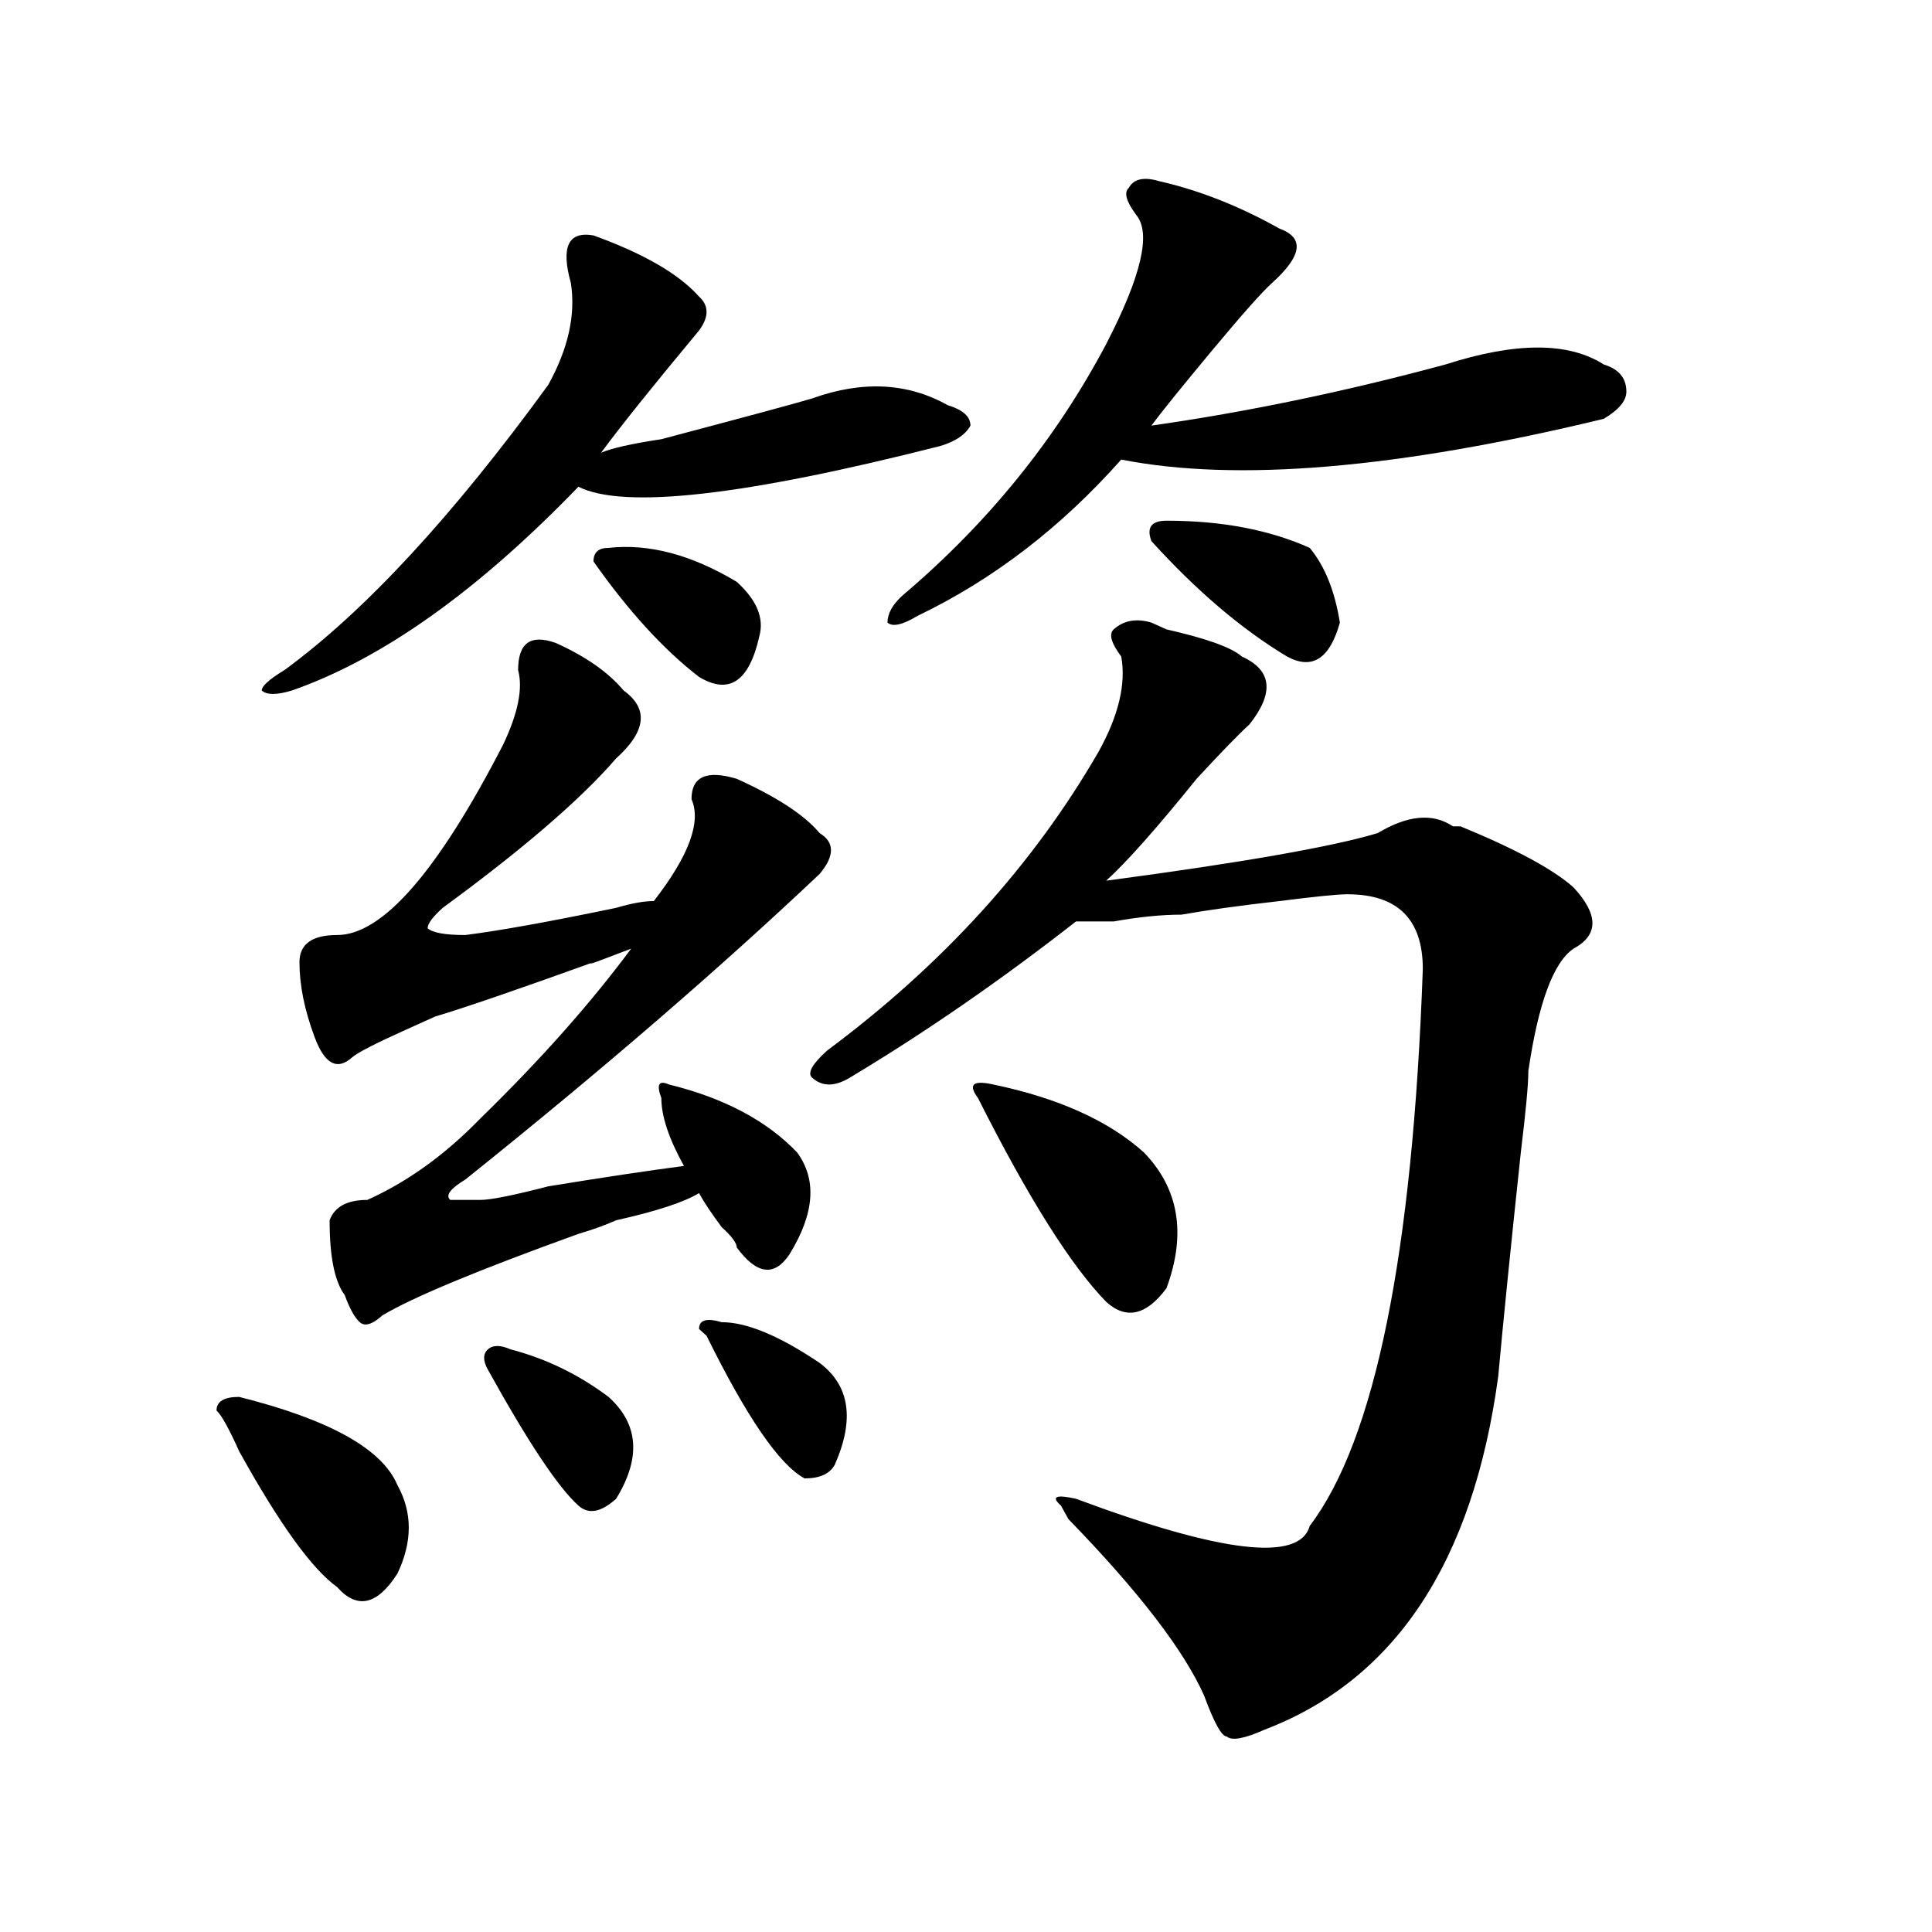
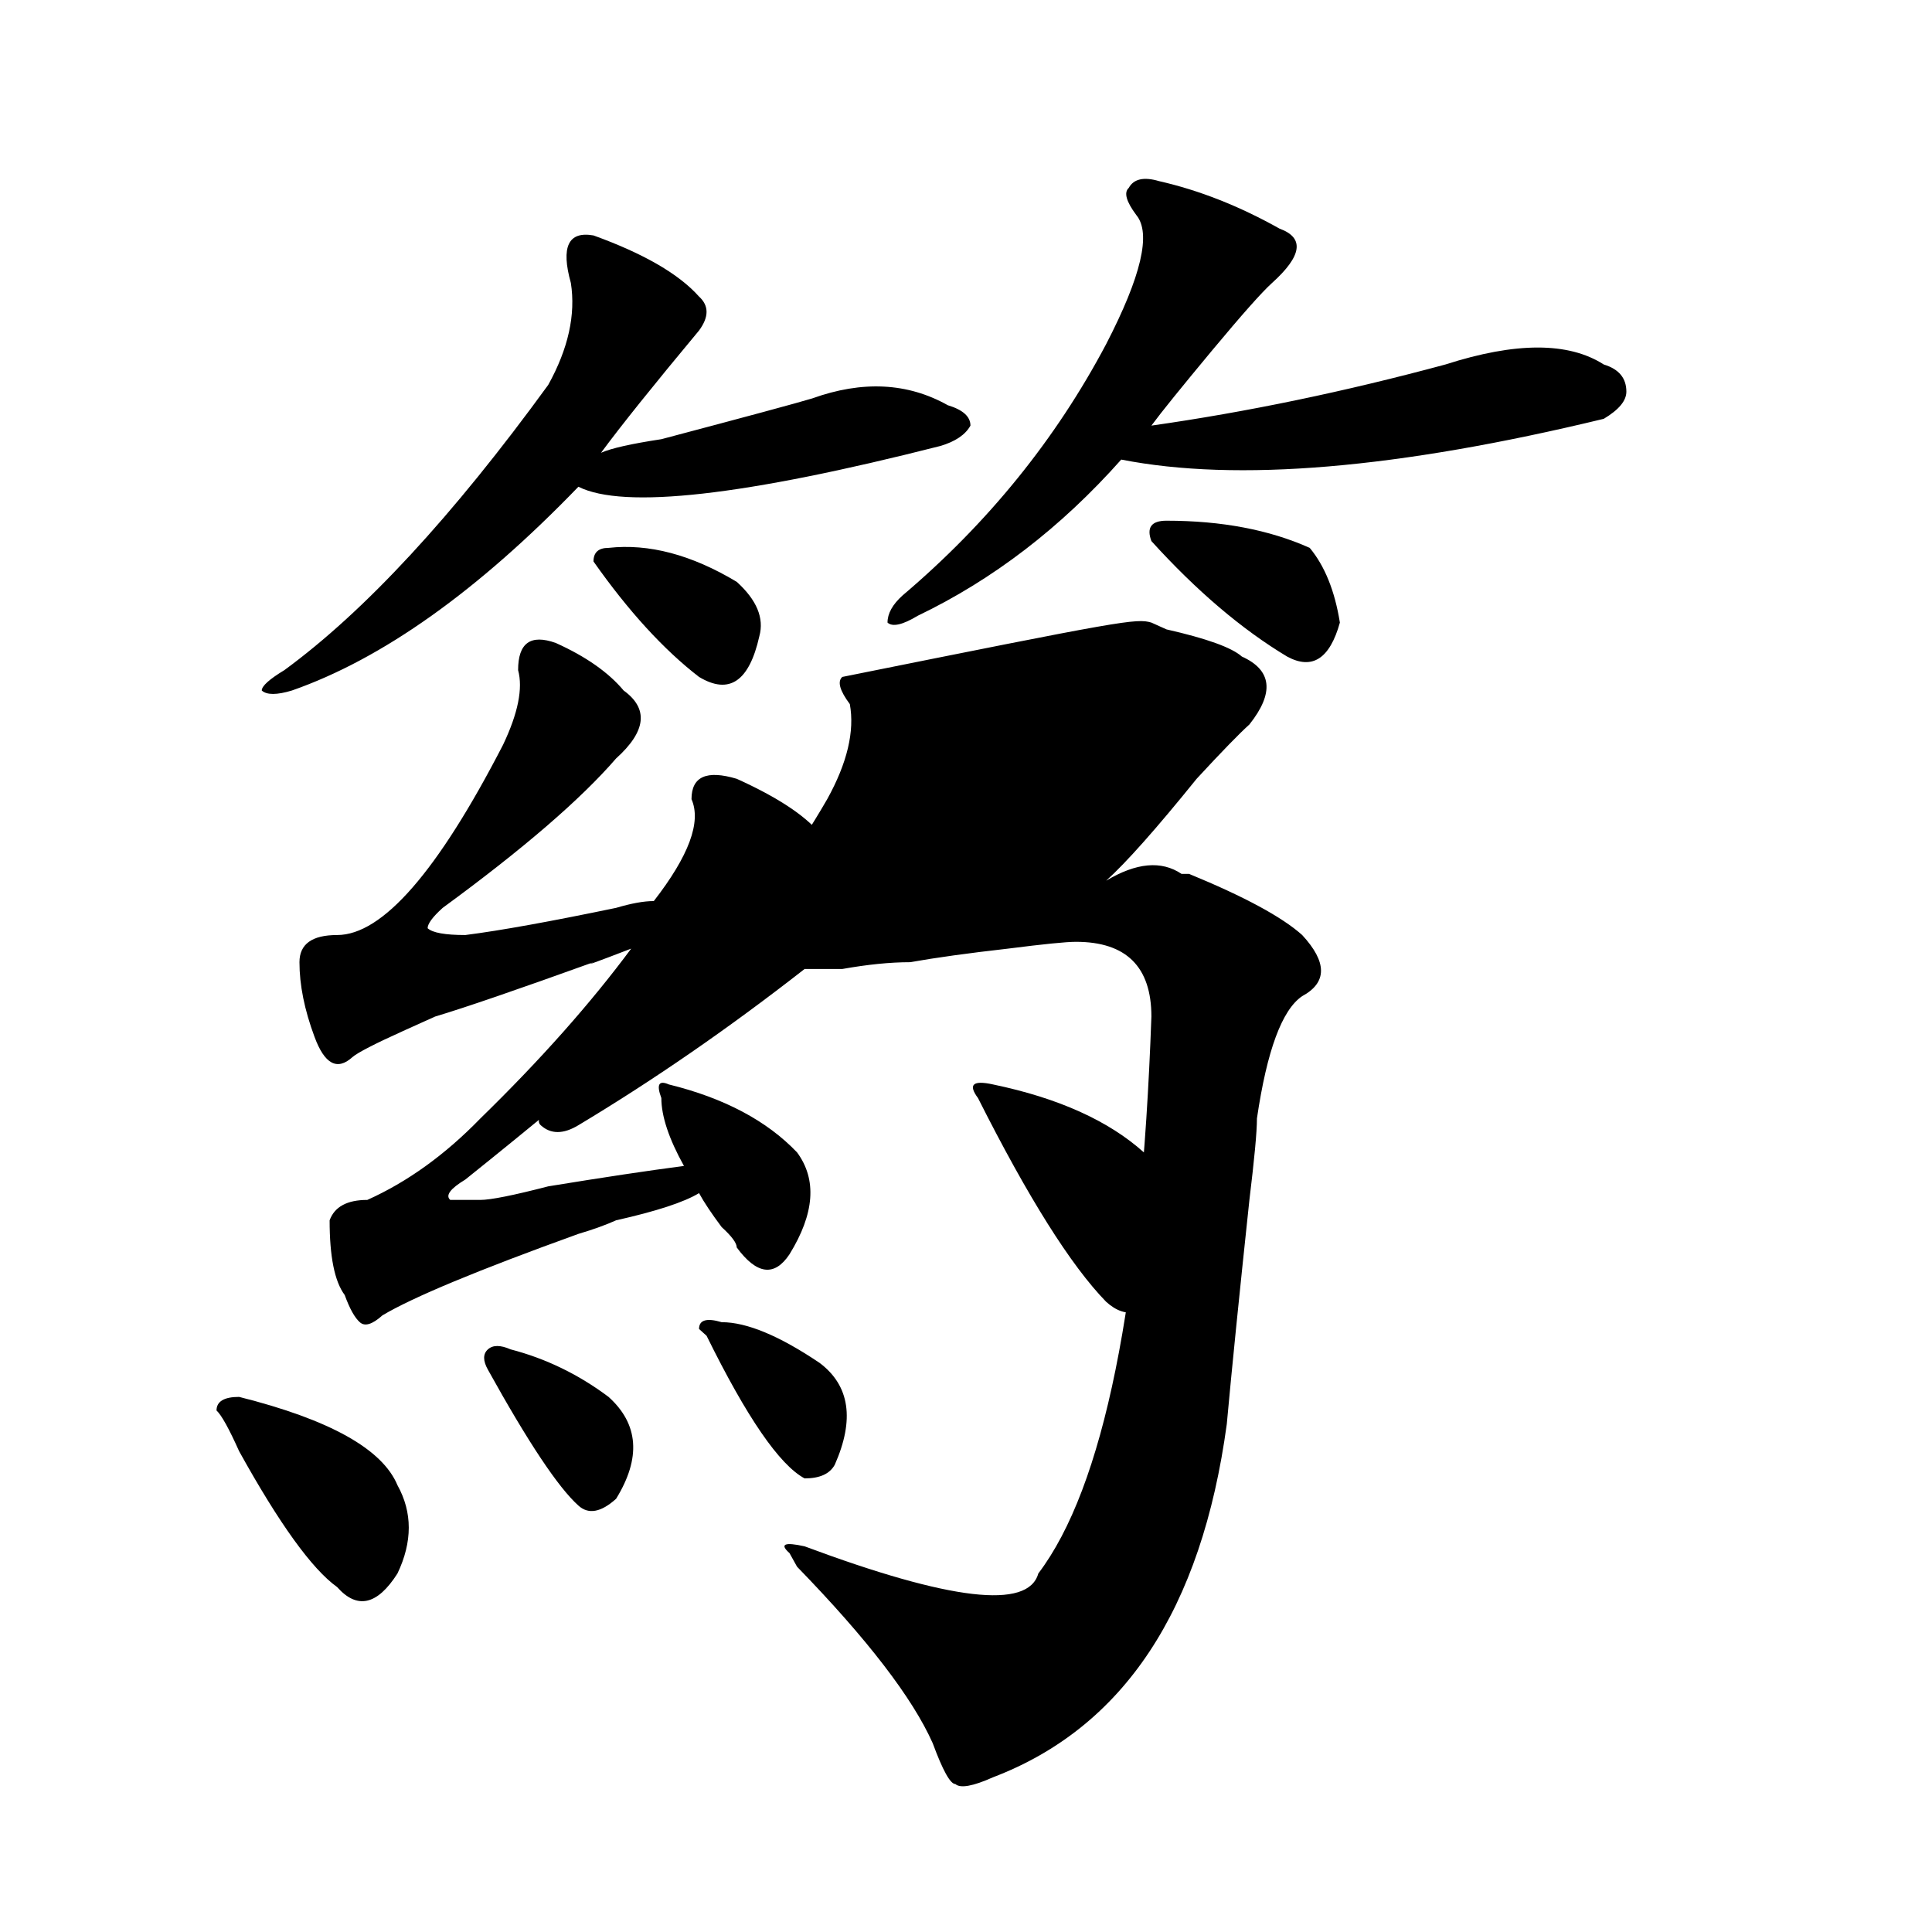
<svg xmlns="http://www.w3.org/2000/svg" version="1.1" id="图层_1" x="0px" y="0px" width="1000px" height="1000px" viewBox="0 0 1000 1000" enable-background="new 0 0 1000 1000" xml:space="preserve">
-   <path d="M112.07,730.062c0-4.669,3.902-7.031,11.707-7.031c46.828,11.755,74.145,26.971,81.949,45.703  c7.805,14.063,7.805,29.333,0,45.703c-10.427,16.37-20.853,18.732-31.219,7.031c-13.048-9.338-29.938-32.794-50.73-70.313  C118.534,739.456,114.632,732.424,112.07,730.062z M307.188,121.859c25.975,9.393,44.206,19.94,54.633,31.641  c5.183,4.724,5.183,10.547,0,17.578c-23.414,28.125-40.364,49.219-50.73,63.281c5.183-2.307,15.609-4.669,31.219-7.031  c44.206-11.7,70.242-18.732,78.047-21.094c25.975-9.338,49.389-8.185,70.242,3.516c7.805,2.362,11.707,5.878,11.707,10.547  c-2.622,4.724-7.805,8.24-15.609,10.547c-101.461,25.818-163.898,32.849-187.313,21.094  c-52.071,53.943-101.461,89.099-148.289,105.469c-7.805,2.362-13.048,2.362-15.609,0c0-2.307,3.902-5.823,11.707-10.547  c41.585-30.432,87.132-79.651,136.582-147.656c10.366-18.732,14.269-36.31,11.707-52.734  C290.237,127.737,294.14,119.552,307.188,121.859z M287.676,332.797c15.609,7.031,27.316,15.271,35.121,24.609  c12.987,9.393,11.707,21.094-3.902,35.156c-18.231,21.094-48.169,46.912-89.754,77.344c-5.243,4.724-7.805,8.24-7.805,10.547  c2.562,2.362,9.085,3.516,19.512,3.516c18.171-2.307,44.206-7.031,78.047-14.063c7.805-2.307,14.268-3.516,19.512-3.516  c18.17-23.401,24.694-40.979,19.512-52.734c0-11.7,7.805-15.216,23.414-10.547c20.792,9.393,35.121,18.787,42.926,28.125  c7.805,4.724,7.805,11.755,0,21.094c-52.072,49.219-113.168,101.953-183.41,158.203c-7.805,4.724-10.427,8.24-7.805,10.547h15.609  c5.183,0,16.89-2.307,35.121-7.031c28.597-4.669,52.011-8.185,70.242-10.547c-7.805-14.063-11.707-25.763-11.707-35.156  c-2.622-7.031-1.342-9.338,3.902-7.031c28.597,7.031,50.73,18.787,66.34,35.156c10.365,14.063,9.085,31.641-3.902,52.734  c-7.805,11.755-16.951,10.547-27.316-3.516c0-2.307-2.622-5.823-7.805-10.547c-5.244-7.031-9.146-12.854-11.707-17.578  c-7.805,4.724-22.134,9.393-42.926,14.063c-5.243,2.362-11.707,4.724-19.512,7.031c-52.071,18.787-85.852,32.849-101.461,42.188  c-5.243,4.724-9.146,5.878-11.707,3.516c-2.622-2.307-5.243-7.031-7.805-14.063c-5.243-7.031-7.805-19.885-7.805-38.672  c2.562-7.031,9.085-10.547,19.512-10.547c20.792-9.338,40.304-23.401,58.535-42.188c31.219-30.432,57.194-59.766,78.047-87.891  c-18.231,7.031-24.755,9.393-19.512,7.031c-39.023,14.063-66.34,23.456-81.949,28.125l-15.609,7.031  c-15.609,7.031-24.755,11.755-27.316,14.063c-7.805,7.031-14.329,3.516-19.512-10.547c-5.243-14.063-7.805-26.917-7.805-38.672  c0-9.338,6.464-14.063,19.512-14.063c23.414,0,52.011-32.794,85.852-98.438c7.805-16.37,10.366-29.279,7.805-38.672  C268.164,332.797,274.628,328.127,287.676,332.797z M264.262,698.422c18.171,4.724,35.121,12.909,50.73,24.609  c15.609,14.063,16.89,31.641,3.902,52.734c-7.805,7.031-14.329,8.24-19.512,3.516c-10.427-9.338-26.036-32.794-46.828-70.313  c-2.622-4.669-2.622-8.185,0-10.547C255.116,696.115,259.019,696.115,264.262,698.422z M314.992,283.578  c20.792-2.307,42.926,3.516,66.34,17.578c10.365,9.393,14.268,18.787,11.707,28.125c-5.244,23.456-15.609,30.487-31.219,21.094  c-18.231-14.063-36.462-33.948-54.633-59.766C307.188,285.94,309.749,283.578,314.992,283.578z M373.527,684.359  c12.987,0,29.877,7.031,50.73,21.094c15.609,11.755,18.17,29.333,7.805,52.734c-2.622,4.724-7.805,7.031-15.609,7.031  c-13.049-7.031-29.938-31.641-50.73-73.828l-3.902-3.516C361.82,683.206,365.723,682.052,373.527,684.359z M595.961,322.25  l7.805,3.516c20.792,4.724,33.779,9.393,39.023,14.063c15.609,7.031,16.89,18.787,3.902,35.156  c-5.244,4.724-14.329,14.063-27.316,28.125c-20.854,25.818-36.463,43.396-46.828,52.734c70.242-9.338,117.07-17.578,140.484-24.609  c15.609-9.338,28.597-10.547,39.023-3.516h3.902c28.597,11.755,48.108,22.302,58.535,31.641c12.987,14.063,12.987,24.609,0,31.641  c-10.427,7.031-18.231,28.125-23.414,63.281c0,7.031-1.342,21.094-3.902,42.188c-5.244,49.219-9.146,87.891-11.707,116.016  c-13.049,96.13-53.353,156.995-120.973,182.813c-10.427,4.669-16.951,5.823-19.512,3.516c-2.622,0-6.524-7.031-11.707-21.094  c-10.427-23.456-33.841-53.943-70.242-91.406l-3.902-7.031c-5.244-4.669-2.622-5.823,7.805-3.516  c75.425,28.125,115.729,32.849,120.973,14.063c33.779-44.495,53.291-140.625,58.535-288.281c0-25.763-13.049-38.672-39.023-38.672  c-5.244,0-16.951,1.208-35.121,3.516c-20.854,2.362-37.743,4.724-50.73,7.031c-10.427,0-22.134,1.208-35.121,3.516  c-10.427,0-16.951,0-19.512,0c-39.023,30.487-78.047,57.458-117.07,80.859c-7.805,4.724-14.329,4.724-19.512,0  c-2.622-2.307,0-7.031,7.805-14.063c59.815-44.495,106.644-96.075,140.484-154.688c10.365-18.732,14.268-35.156,11.707-49.219  c-5.244-7.031-6.524-11.7-3.902-14.063C581.632,321.096,588.156,319.943,595.961,322.25z M599.863,93.734  c20.792,4.724,41.584,12.909,62.438,24.609c12.987,4.724,11.707,14.063-3.902,28.125c-5.244,4.724-15.609,16.425-31.219,35.156  c-15.609,18.787-26.036,31.641-31.219,38.672c49.389-7.031,100.119-17.578,152.191-31.641c36.401-11.7,63.718-11.7,81.949,0  c7.805,2.362,11.707,7.031,11.707,14.063c0,4.724-3.902,9.393-11.707,14.063c-106.705,25.818-189.935,32.849-249.75,21.094  c-31.219,35.156-66.34,62.128-105.363,80.859c-7.805,4.724-13.049,5.878-15.609,3.516c0-4.669,2.561-9.338,7.805-14.063  c44.206-37.463,79.327-80.859,105.363-130.078c18.17-35.156,23.414-57.404,15.609-66.797c-5.244-7.031-6.524-11.7-3.902-14.063  C586.814,92.581,592.059,91.427,599.863,93.734z M506.207,568.344c-5.244-7.031-2.622-9.338,7.805-7.031  c33.779,7.031,59.815,18.787,78.047,35.156c18.17,18.787,22.072,42.188,11.707,70.313c-10.427,14.063-20.854,16.425-31.219,7.031  C554.315,655.081,532.182,619.924,506.207,568.344z M595.961,280.062c-2.622-7.031,0-10.547,7.805-10.547  c28.597,0,53.291,4.724,74.145,14.063c7.805,9.393,12.987,22.302,15.609,38.672c-5.244,18.787-14.329,24.609-27.316,17.578  C642.789,325.765,619.375,305.88,595.961,280.062z" />
+   <path d="M112.07,730.062c0-4.669,3.902-7.031,11.707-7.031c46.828,11.755,74.145,26.971,81.949,45.703  c7.805,14.063,7.805,29.333,0,45.703c-10.427,16.37-20.853,18.732-31.219,7.031c-13.048-9.338-29.938-32.794-50.73-70.313  C118.534,739.456,114.632,732.424,112.07,730.062z M307.188,121.859c25.975,9.393,44.206,19.94,54.633,31.641  c5.183,4.724,5.183,10.547,0,17.578c-23.414,28.125-40.364,49.219-50.73,63.281c5.183-2.307,15.609-4.669,31.219-7.031  c44.206-11.7,70.242-18.732,78.047-21.094c25.975-9.338,49.389-8.185,70.242,3.516c7.805,2.362,11.707,5.878,11.707,10.547  c-2.622,4.724-7.805,8.24-15.609,10.547c-101.461,25.818-163.898,32.849-187.313,21.094  c-52.071,53.943-101.461,89.099-148.289,105.469c-7.805,2.362-13.048,2.362-15.609,0c0-2.307,3.902-5.823,11.707-10.547  c41.585-30.432,87.132-79.651,136.582-147.656c10.366-18.732,14.269-36.31,11.707-52.734  C290.237,127.737,294.14,119.552,307.188,121.859z M287.676,332.797c15.609,7.031,27.316,15.271,35.121,24.609  c12.987,9.393,11.707,21.094-3.902,35.156c-18.231,21.094-48.169,46.912-89.754,77.344c-5.243,4.724-7.805,8.24-7.805,10.547  c2.562,2.362,9.085,3.516,19.512,3.516c18.171-2.307,44.206-7.031,78.047-14.063c7.805-2.307,14.268-3.516,19.512-3.516  c18.17-23.401,24.694-40.979,19.512-52.734c0-11.7,7.805-15.216,23.414-10.547c20.792,9.393,35.121,18.787,42.926,28.125  c7.805,4.724,7.805,11.755,0,21.094c-52.072,49.219-113.168,101.953-183.41,158.203c-7.805,4.724-10.427,8.24-7.805,10.547h15.609  c5.183,0,16.89-2.307,35.121-7.031c28.597-4.669,52.011-8.185,70.242-10.547c-7.805-14.063-11.707-25.763-11.707-35.156  c-2.622-7.031-1.342-9.338,3.902-7.031c28.597,7.031,50.73,18.787,66.34,35.156c10.365,14.063,9.085,31.641-3.902,52.734  c-7.805,11.755-16.951,10.547-27.316-3.516c0-2.307-2.622-5.823-7.805-10.547c-5.244-7.031-9.146-12.854-11.707-17.578  c-7.805,4.724-22.134,9.393-42.926,14.063c-5.243,2.362-11.707,4.724-19.512,7.031c-52.071,18.787-85.852,32.849-101.461,42.188  c-5.243,4.724-9.146,5.878-11.707,3.516c-2.622-2.307-5.243-7.031-7.805-14.063c-5.243-7.031-7.805-19.885-7.805-38.672  c2.562-7.031,9.085-10.547,19.512-10.547c20.792-9.338,40.304-23.401,58.535-42.188c31.219-30.432,57.194-59.766,78.047-87.891  c-18.231,7.031-24.755,9.393-19.512,7.031c-39.023,14.063-66.34,23.456-81.949,28.125l-15.609,7.031  c-15.609,7.031-24.755,11.755-27.316,14.063c-7.805,7.031-14.329,3.516-19.512-10.547c-5.243-14.063-7.805-26.917-7.805-38.672  c0-9.338,6.464-14.063,19.512-14.063c23.414,0,52.011-32.794,85.852-98.438c7.805-16.37,10.366-29.279,7.805-38.672  C268.164,332.797,274.628,328.127,287.676,332.797z M264.262,698.422c18.171,4.724,35.121,12.909,50.73,24.609  c15.609,14.063,16.89,31.641,3.902,52.734c-7.805,7.031-14.329,8.24-19.512,3.516c-10.427-9.338-26.036-32.794-46.828-70.313  c-2.622-4.669-2.622-8.185,0-10.547C255.116,696.115,259.019,696.115,264.262,698.422z M314.992,283.578  c20.792-2.307,42.926,3.516,66.34,17.578c10.365,9.393,14.268,18.787,11.707,28.125c-5.244,23.456-15.609,30.487-31.219,21.094  c-18.231-14.063-36.462-33.948-54.633-59.766C307.188,285.94,309.749,283.578,314.992,283.578z M373.527,684.359  c12.987,0,29.877,7.031,50.73,21.094c15.609,11.755,18.17,29.333,7.805,52.734c-2.622,4.724-7.805,7.031-15.609,7.031  c-13.049-7.031-29.938-31.641-50.73-73.828l-3.902-3.516C361.82,683.206,365.723,682.052,373.527,684.359z M595.961,322.25  l7.805,3.516c20.792,4.724,33.779,9.393,39.023,14.063c15.609,7.031,16.89,18.787,3.902,35.156  c-5.244,4.724-14.329,14.063-27.316,28.125c-20.854,25.818-36.463,43.396-46.828,52.734c15.609-9.338,28.597-10.547,39.023-3.516h3.902c28.597,11.755,48.108,22.302,58.535,31.641c12.987,14.063,12.987,24.609,0,31.641  c-10.427,7.031-18.231,28.125-23.414,63.281c0,7.031-1.342,21.094-3.902,42.188c-5.244,49.219-9.146,87.891-11.707,116.016  c-13.049,96.13-53.353,156.995-120.973,182.813c-10.427,4.669-16.951,5.823-19.512,3.516c-2.622,0-6.524-7.031-11.707-21.094  c-10.427-23.456-33.841-53.943-70.242-91.406l-3.902-7.031c-5.244-4.669-2.622-5.823,7.805-3.516  c75.425,28.125,115.729,32.849,120.973,14.063c33.779-44.495,53.291-140.625,58.535-288.281c0-25.763-13.049-38.672-39.023-38.672  c-5.244,0-16.951,1.208-35.121,3.516c-20.854,2.362-37.743,4.724-50.73,7.031c-10.427,0-22.134,1.208-35.121,3.516  c-10.427,0-16.951,0-19.512,0c-39.023,30.487-78.047,57.458-117.07,80.859c-7.805,4.724-14.329,4.724-19.512,0  c-2.622-2.307,0-7.031,7.805-14.063c59.815-44.495,106.644-96.075,140.484-154.688c10.365-18.732,14.268-35.156,11.707-49.219  c-5.244-7.031-6.524-11.7-3.902-14.063C581.632,321.096,588.156,319.943,595.961,322.25z M599.863,93.734  c20.792,4.724,41.584,12.909,62.438,24.609c12.987,4.724,11.707,14.063-3.902,28.125c-5.244,4.724-15.609,16.425-31.219,35.156  c-15.609,18.787-26.036,31.641-31.219,38.672c49.389-7.031,100.119-17.578,152.191-31.641c36.401-11.7,63.718-11.7,81.949,0  c7.805,2.362,11.707,7.031,11.707,14.063c0,4.724-3.902,9.393-11.707,14.063c-106.705,25.818-189.935,32.849-249.75,21.094  c-31.219,35.156-66.34,62.128-105.363,80.859c-7.805,4.724-13.049,5.878-15.609,3.516c0-4.669,2.561-9.338,7.805-14.063  c44.206-37.463,79.327-80.859,105.363-130.078c18.17-35.156,23.414-57.404,15.609-66.797c-5.244-7.031-6.524-11.7-3.902-14.063  C586.814,92.581,592.059,91.427,599.863,93.734z M506.207,568.344c-5.244-7.031-2.622-9.338,7.805-7.031  c33.779,7.031,59.815,18.787,78.047,35.156c18.17,18.787,22.072,42.188,11.707,70.313c-10.427,14.063-20.854,16.425-31.219,7.031  C554.315,655.081,532.182,619.924,506.207,568.344z M595.961,280.062c-2.622-7.031,0-10.547,7.805-10.547  c28.597,0,53.291,4.724,74.145,14.063c7.805,9.393,12.987,22.302,15.609,38.672c-5.244,18.787-14.329,24.609-27.316,17.578  C642.789,325.765,619.375,305.88,595.961,280.062z" />
</svg>